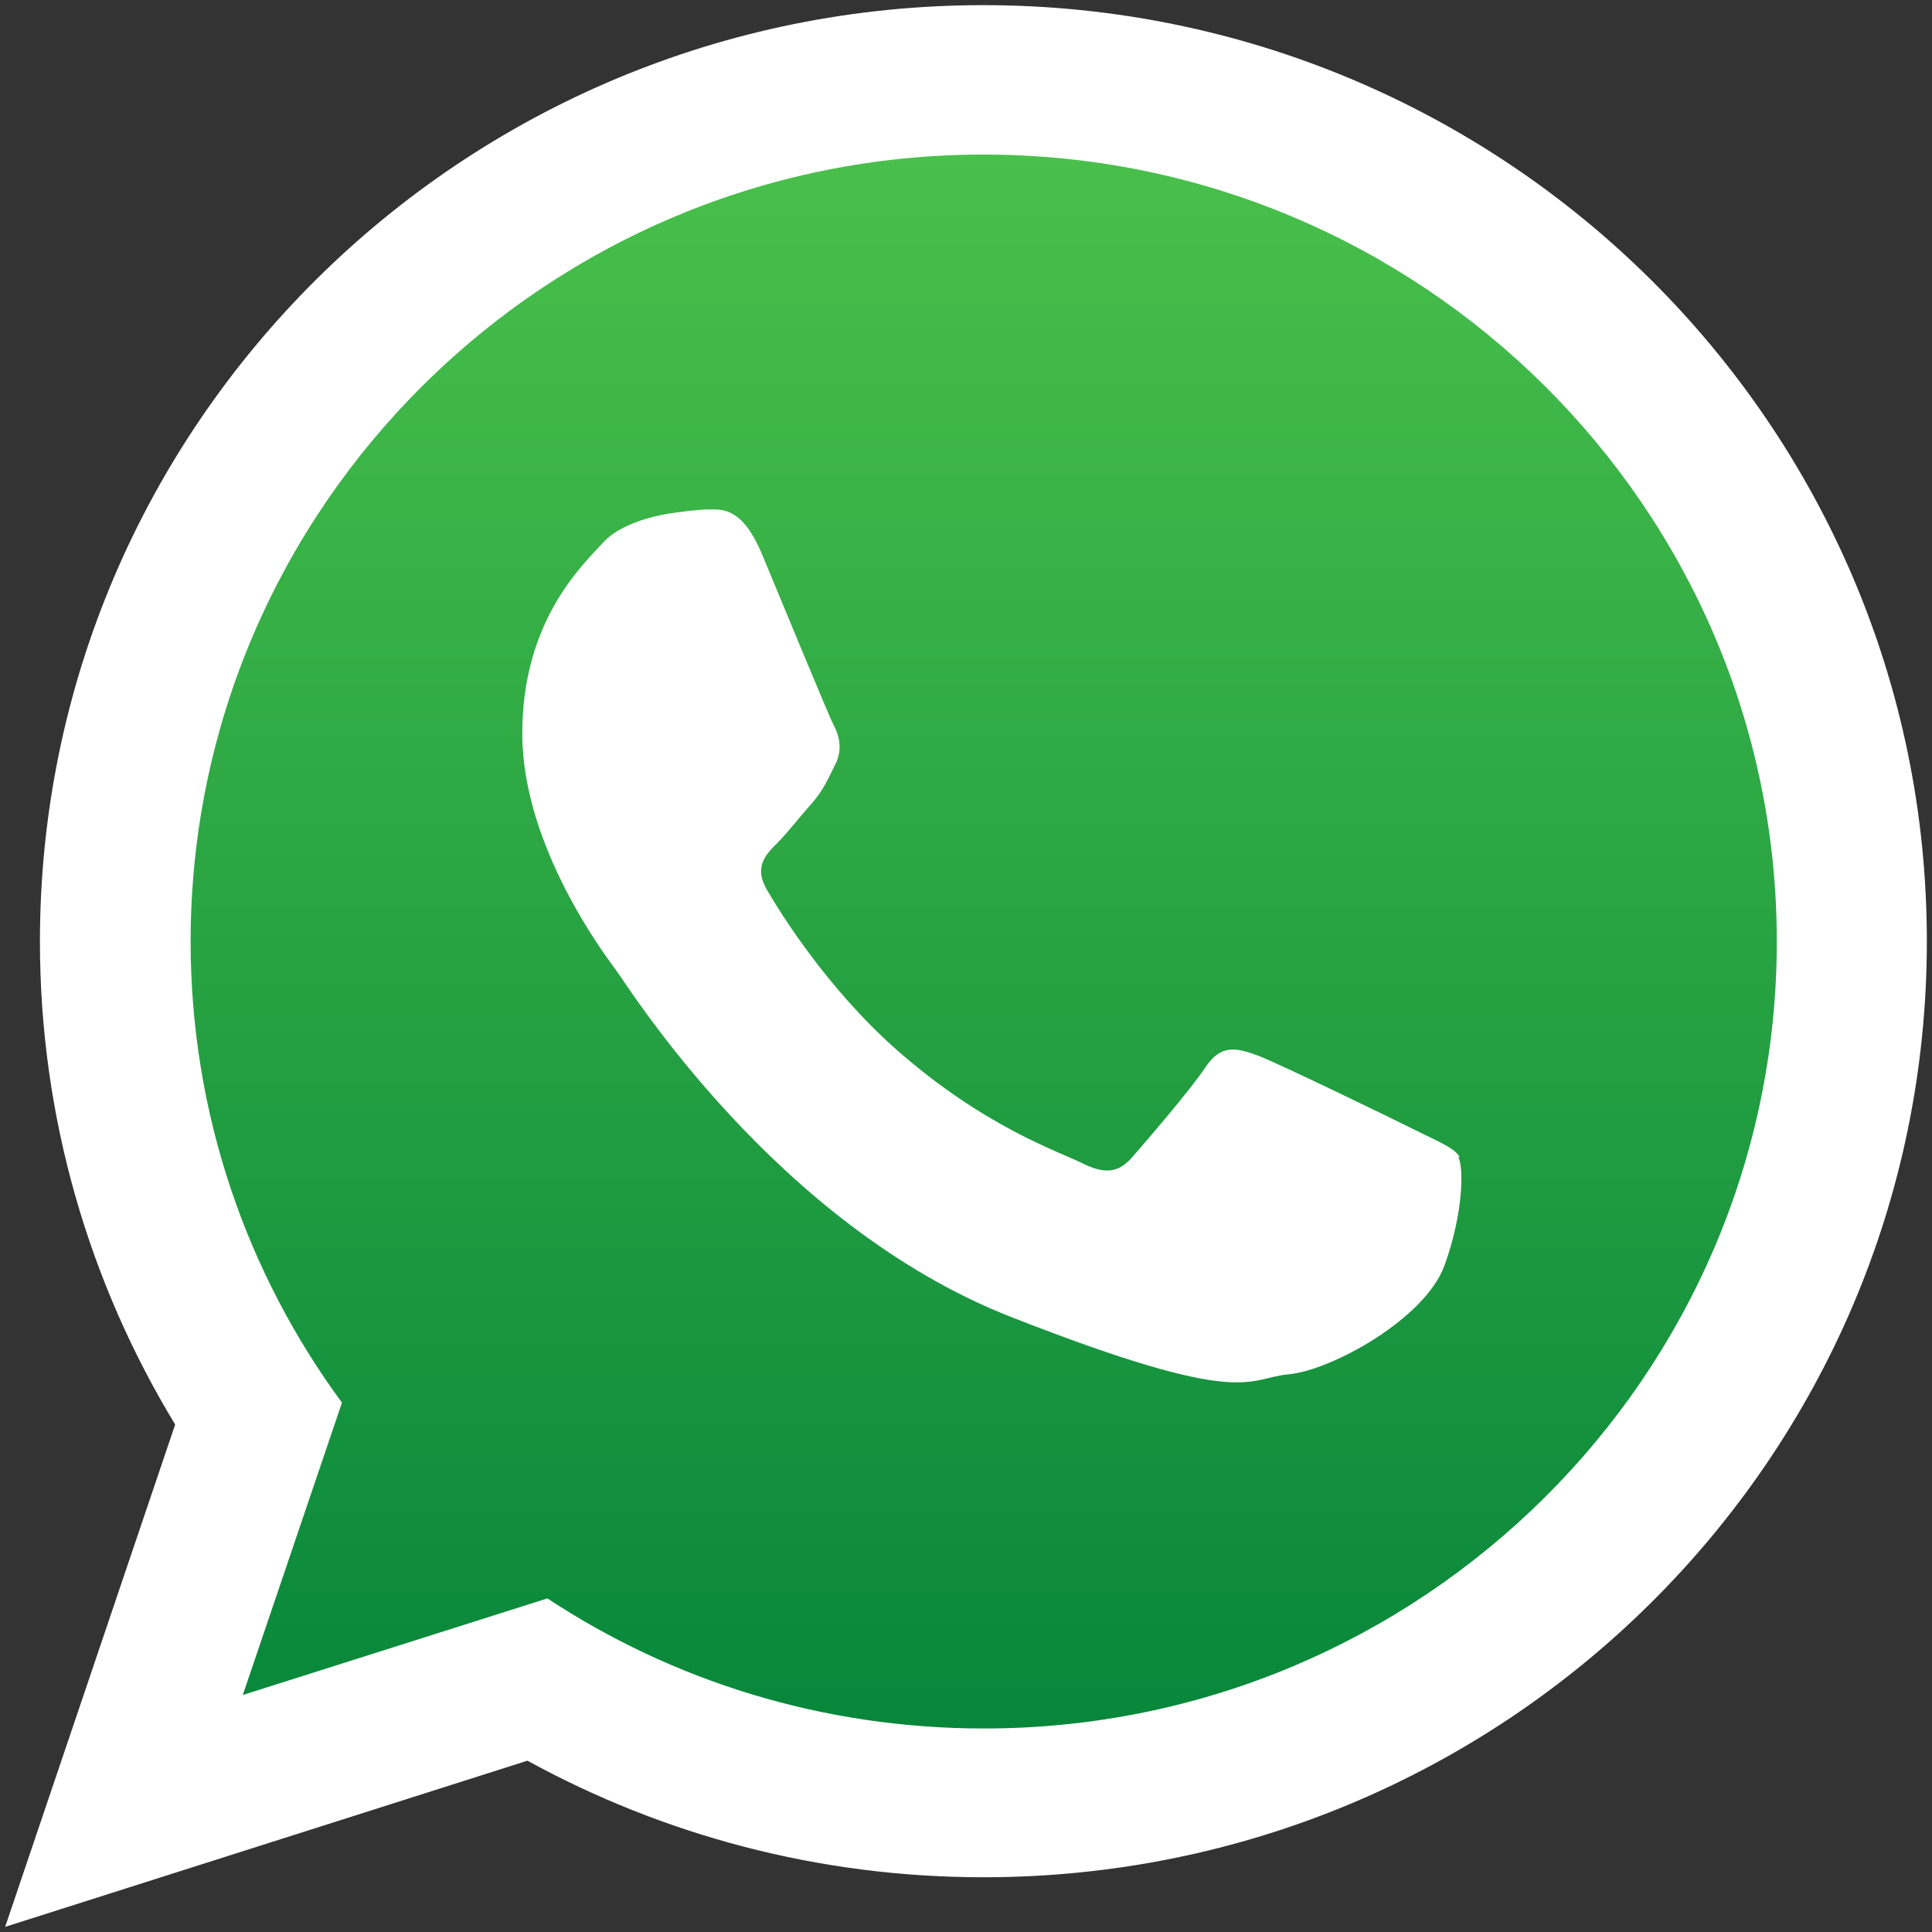
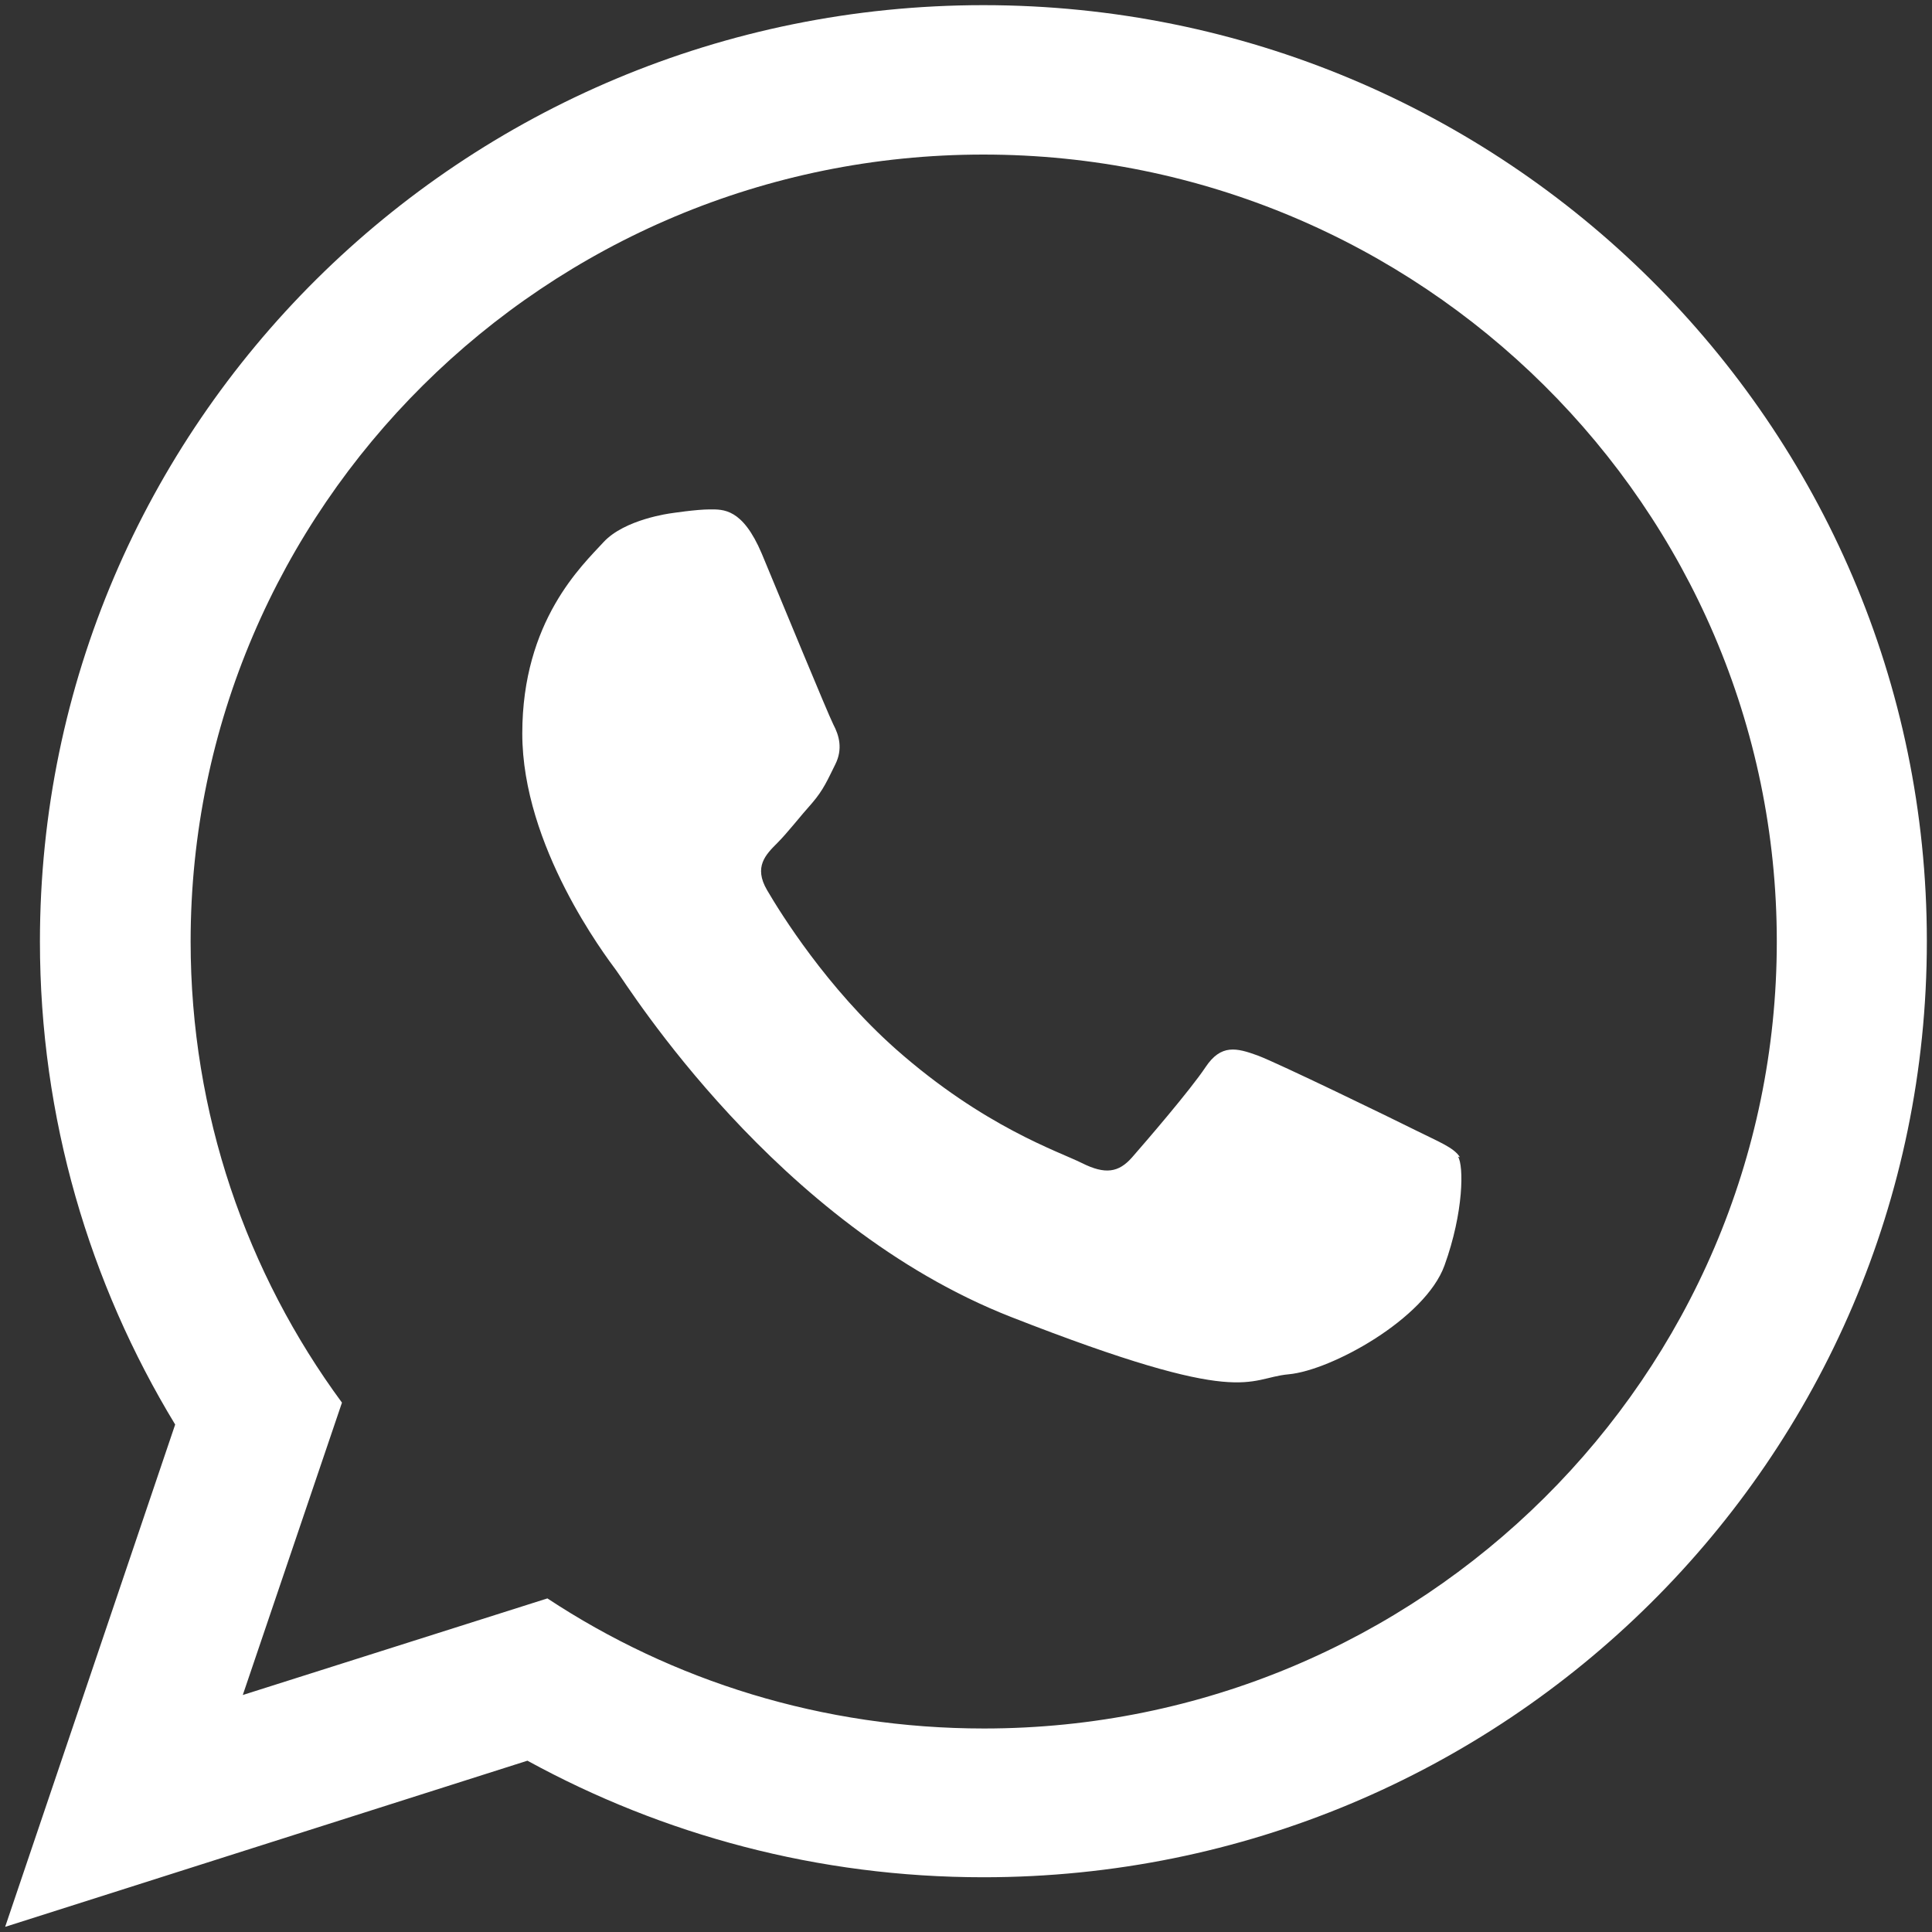
<svg xmlns="http://www.w3.org/2000/svg" id="OBJECTS" viewBox="0 0 30 30">
  <rect x="0" y="0" width="30" height="30" fill="#333333" stroke="none" />
  <defs>
    <style>
      .cls-1 {
        fill: #fff;
      }

      .cls-1, .cls-2 {
        fill-rule: evenodd;
        stroke-width: 0px;
      }

      .cls-2 {
        fill: url(#Degradado_sin_nombre_13);
      }
    </style>
    <linearGradient id="Degradado_sin_nombre_13" data-name="Degradado sin nombre 13" x1="15.35" y1="1.9" x2="15.35" y2="27.55" gradientUnits="userSpaceOnUse">
      <stop offset="0" stop-color="#4ac14b" />
      <stop offset="1" stop-color="#06853a" />
    </linearGradient>
  </defs>
-   <path class="cls-2" d="m15.35,1.9C8.22,1.9,2.42,7.65,2.42,14.73c0,2.81.91,5.4,2.46,7.52l-1.61,4.76,4.97-1.58c2.04,1.34,4.49,2.12,7.11,2.12,7.13,0,12.92-5.75,12.92-12.82S22.47,1.9,15.35,1.9h0Z" />
  <path class="cls-1" d="m29.92,14.62c0,8.03-6.56,14.53-14.65,14.53-2.57,0-4.98-.66-7.08-1.81L.08,29.92l2.64-7.8c-1.33-2.19-2.1-4.76-2.1-7.5C.62,6.59,7.18.08,15.27.08s14.65,6.51,14.65,14.53h0ZM15.27,2.4C8.48,2.4,2.96,7.88,2.96,14.62c0,2.67.87,5.15,2.35,7.16l-1.54,4.54,4.73-1.5c1.94,1.28,4.27,2.02,6.78,2.02,6.79,0,12.31-5.48,12.31-12.22S22.06,2.4,15.27,2.4h0Zm7.4,15.57c-.09-.15-.33-.24-.69-.42-.36-.18-2.13-1.04-2.45-1.16-.33-.12-.57-.18-.81.18-.24.36-.93,1.16-1.14,1.4-.21.24-.42.27-.78.09-.36-.18-1.52-.56-2.89-1.77-1.07-.95-1.79-2.11-2-2.47-.21-.36-.02-.55.16-.73.16-.16.36-.42.54-.62.18-.21.24-.36.36-.6.12-.24.06-.45-.03-.62-.09-.18-.81-1.93-1.11-2.65-.3-.71-.6-.69-.81-.69s-.6.06-.6.06c0,0-.72.09-1.05.45-.33.36-1.26,1.22-1.26,2.97s1.29,3.45,1.46,3.68c.18.24,2.48,3.95,6.13,5.38,3.65,1.43,3.65.95,4.31.89.66-.06,2.12-.86,2.42-1.69.3-.83.3-1.55.21-1.69h0Zm0,0" />
</svg>